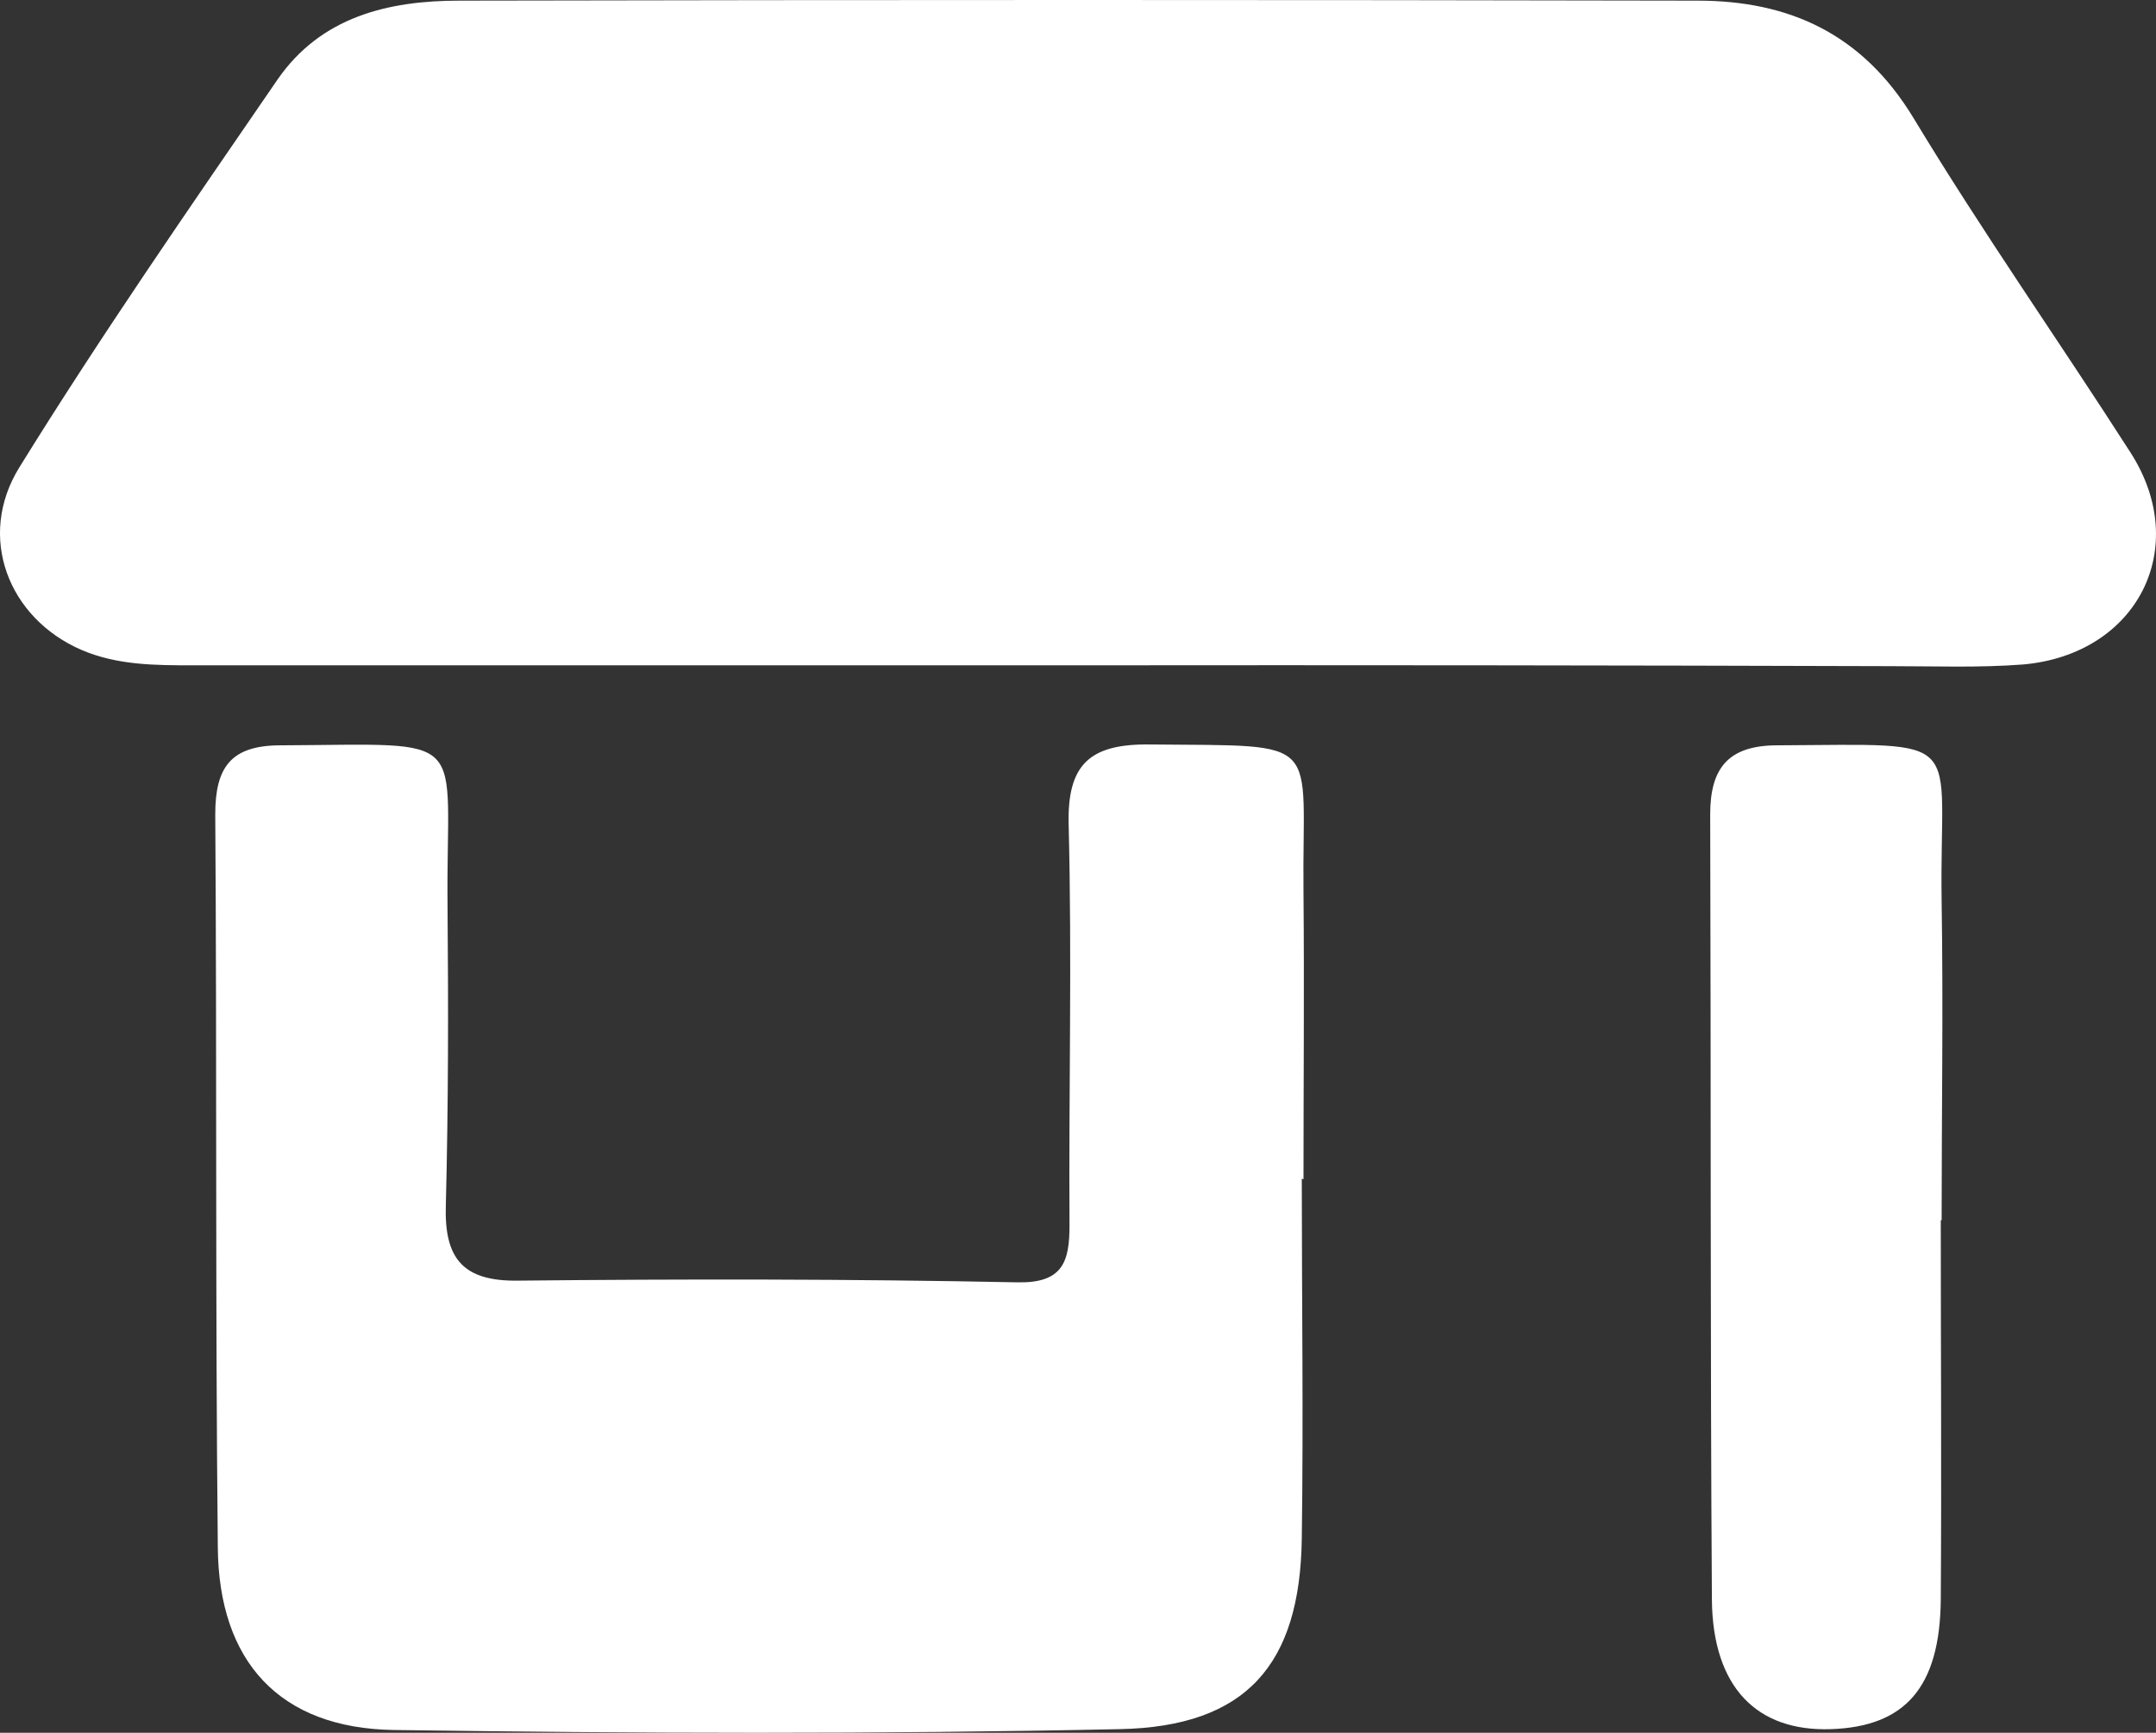
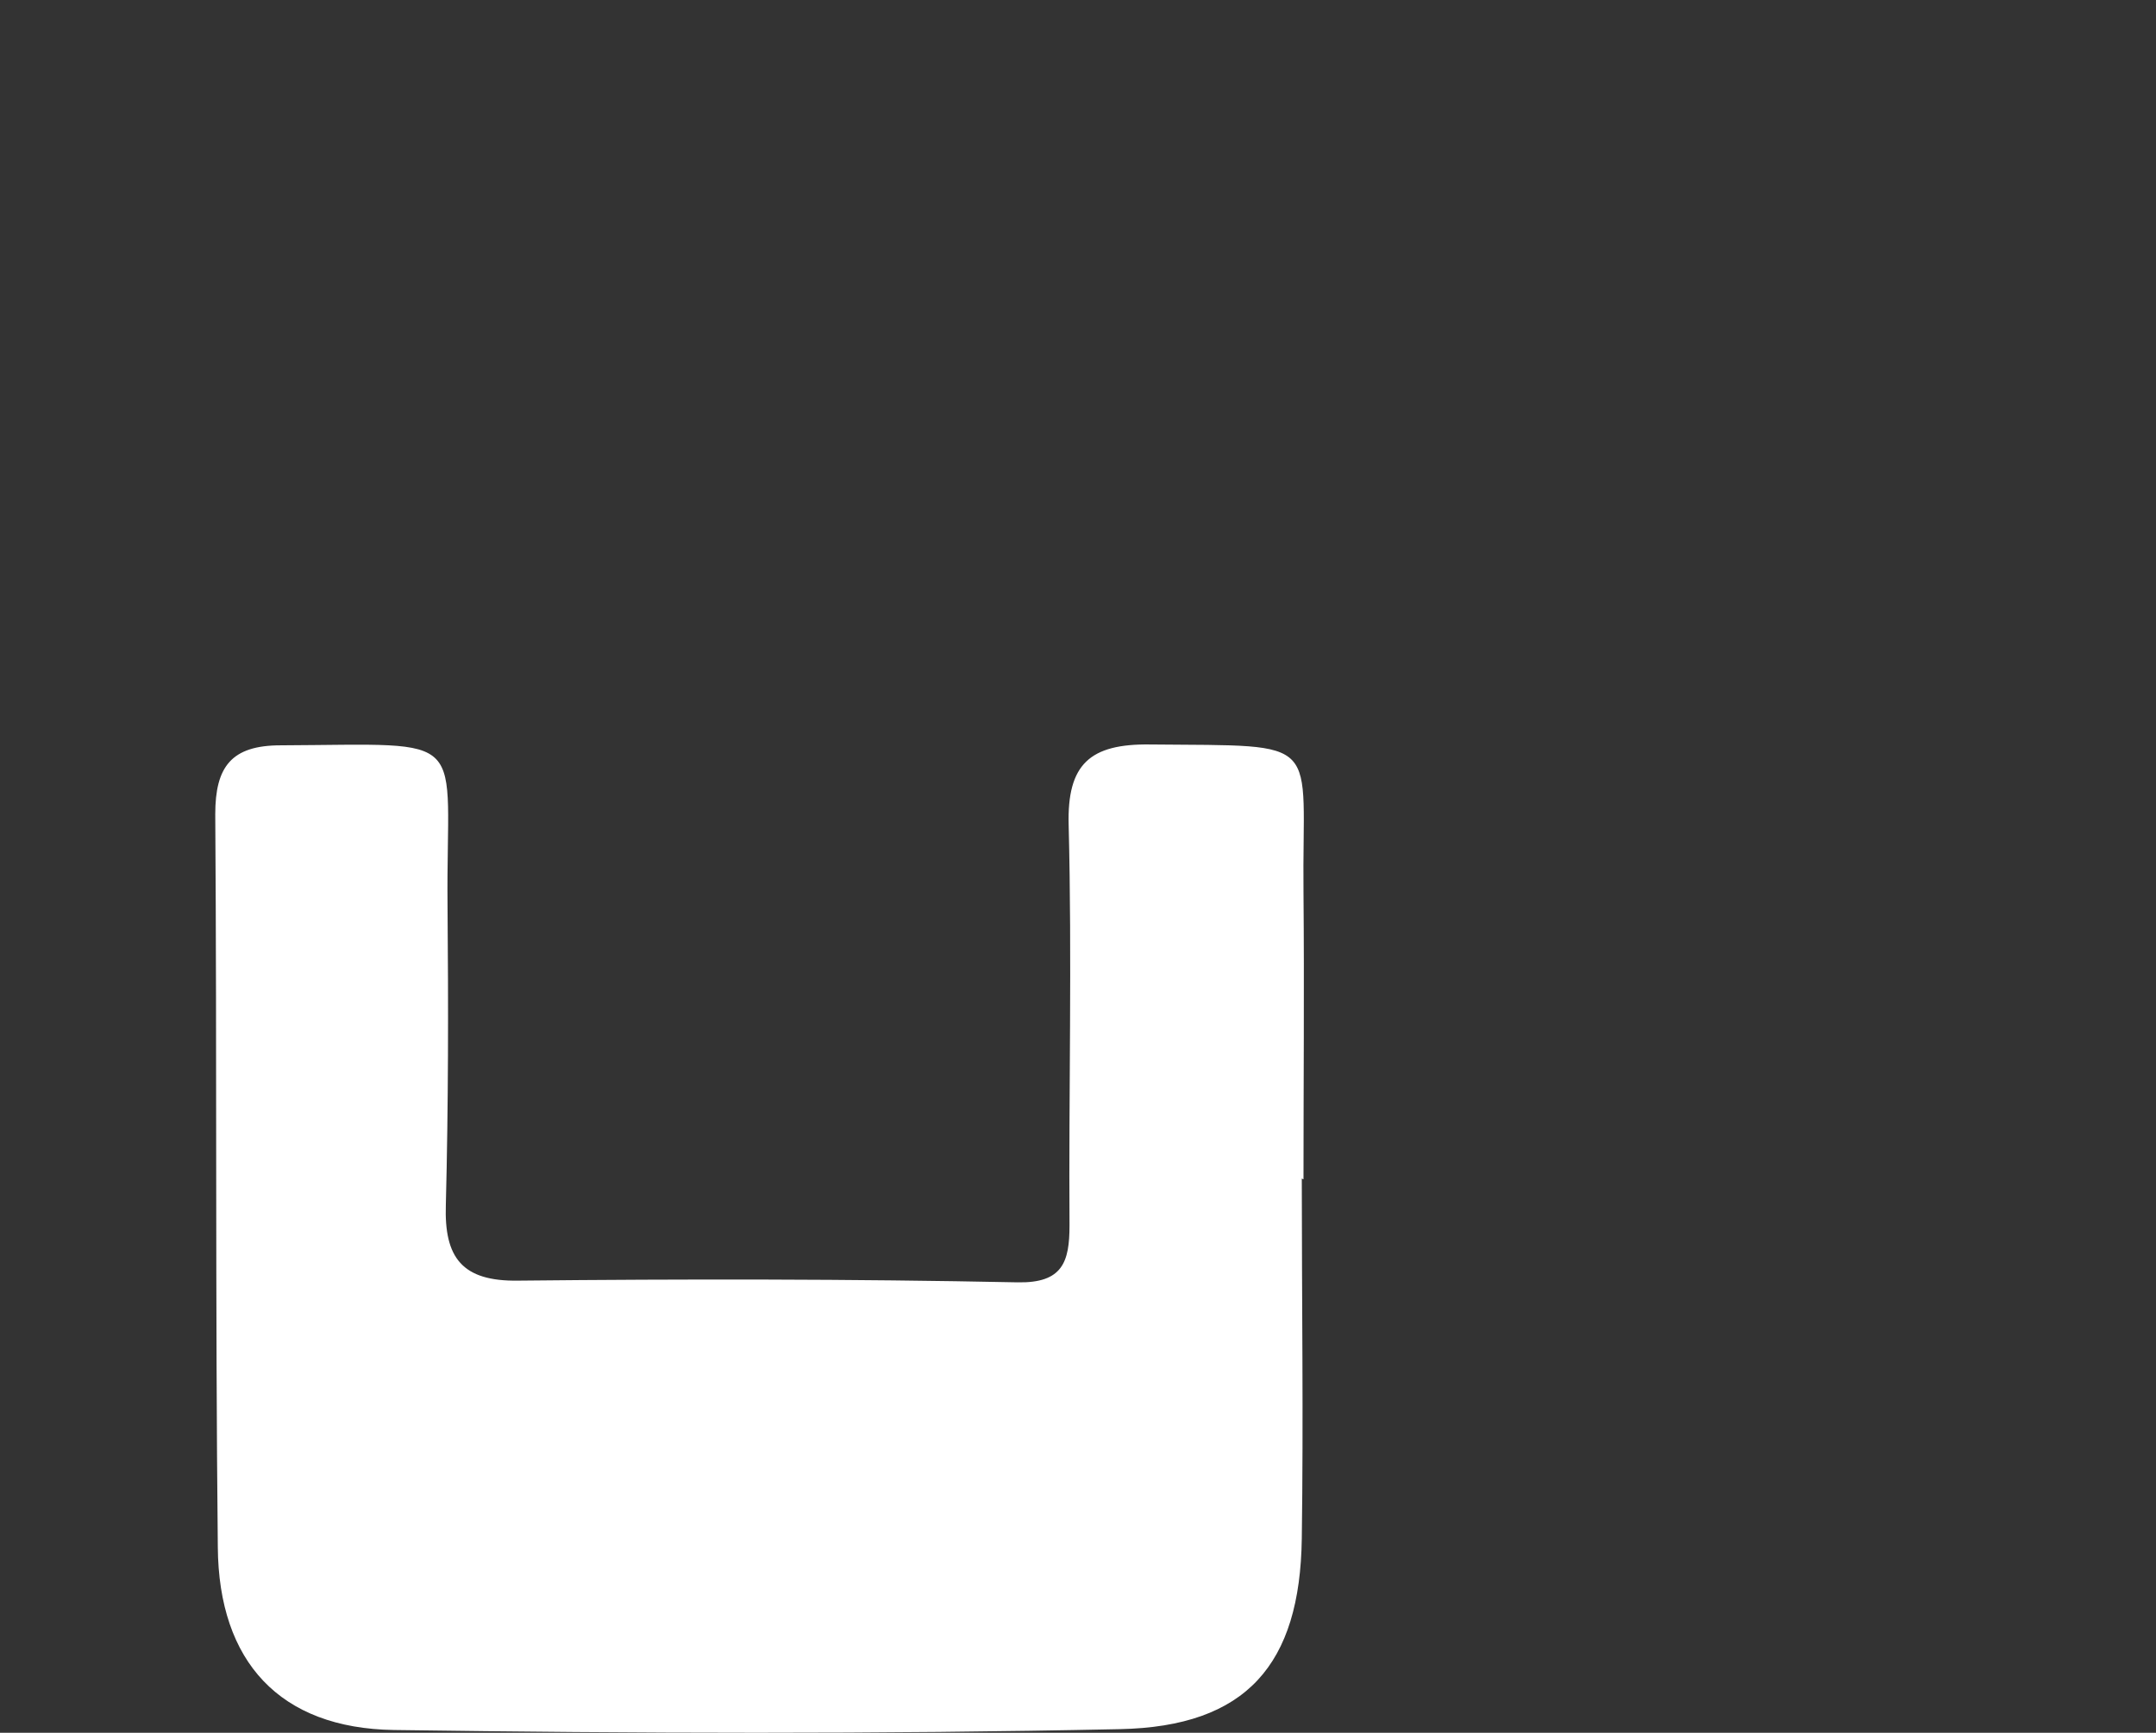
<svg xmlns="http://www.w3.org/2000/svg" width="253.394" height="203.6" viewBox="0 0 253.394 203.6">
  <rect x="0" y="0" width="253.394" height="203.6" fill="#333333" stroke="none" />
  <g id="icon_highlights_marquee" transform="translate(-129.301 -154.225)">
-     <path id="Pfad_1" data-name="Pfad 1" d="M256,232.4H152c-4.4,0-8.9,0-13.1-1.8-8.6-3.7-12.4-13.3-7.3-21.5,9.6-15.5,20-30.5,30.3-45.5,5.1-7.4,13-9.3,21.4-9.3q72.75-.15,145.5,0c10.8,0,19.4,3.9,25.4,13.8,8.1,13.4,17.1,26.2,25.5,39.3,7.2,11.2.8,23.7-12.6,24.9-5.2.4-10.4.2-15.6.2Q303.8,232.35,256,232.4Z" fill="#fff" />
    <path id="Pfad_2" data-name="Pfad 2" d="M282.3,292.7c0,14.1.2,28.2,0,42.3-.2,14.8-6.5,22.1-21.4,22.4-28.4.6-56.9.5-85.3.1-13.4-.2-20.6-8-20.7-21.5-.3-28.7-.1-57.4-.3-86.1,0-5.6,1.9-8.1,7.7-8.1,22.8-.1,19.4-1.8,19.6,18.8.1,11.7.1,23.5-.2,35.2-.2,6.2,1.9,9,8.5,8.9,19.6-.2,39.1-.2,58.7.2,5.3.1,6.1-2.4,6.1-6.7-.1-15.6.3-31.3-.1-47-.2-7.2,2.5-9.6,9.6-9.5,20.7.2,17.8-1,18,17.4.1,11.2,0,22.4,0,33.7Z" fill="#fff" />
-     <path id="Pfad_3" data-name="Pfad 3" d="M357.4,297.6c0,14.9.1,29.7,0,44.6-.1,10.3-4.2,14.9-12.9,15.2s-13.9-4.9-14-15.2c-.2-30.8-.1-61.5-.2-92.3,0-5.5,2.2-8.1,7.9-8.1,22.8-.1,19-1.5,19.3,18.3.2,12.5,0,25,0,37.5Z" fill="#fff" />
  </g>
</svg>